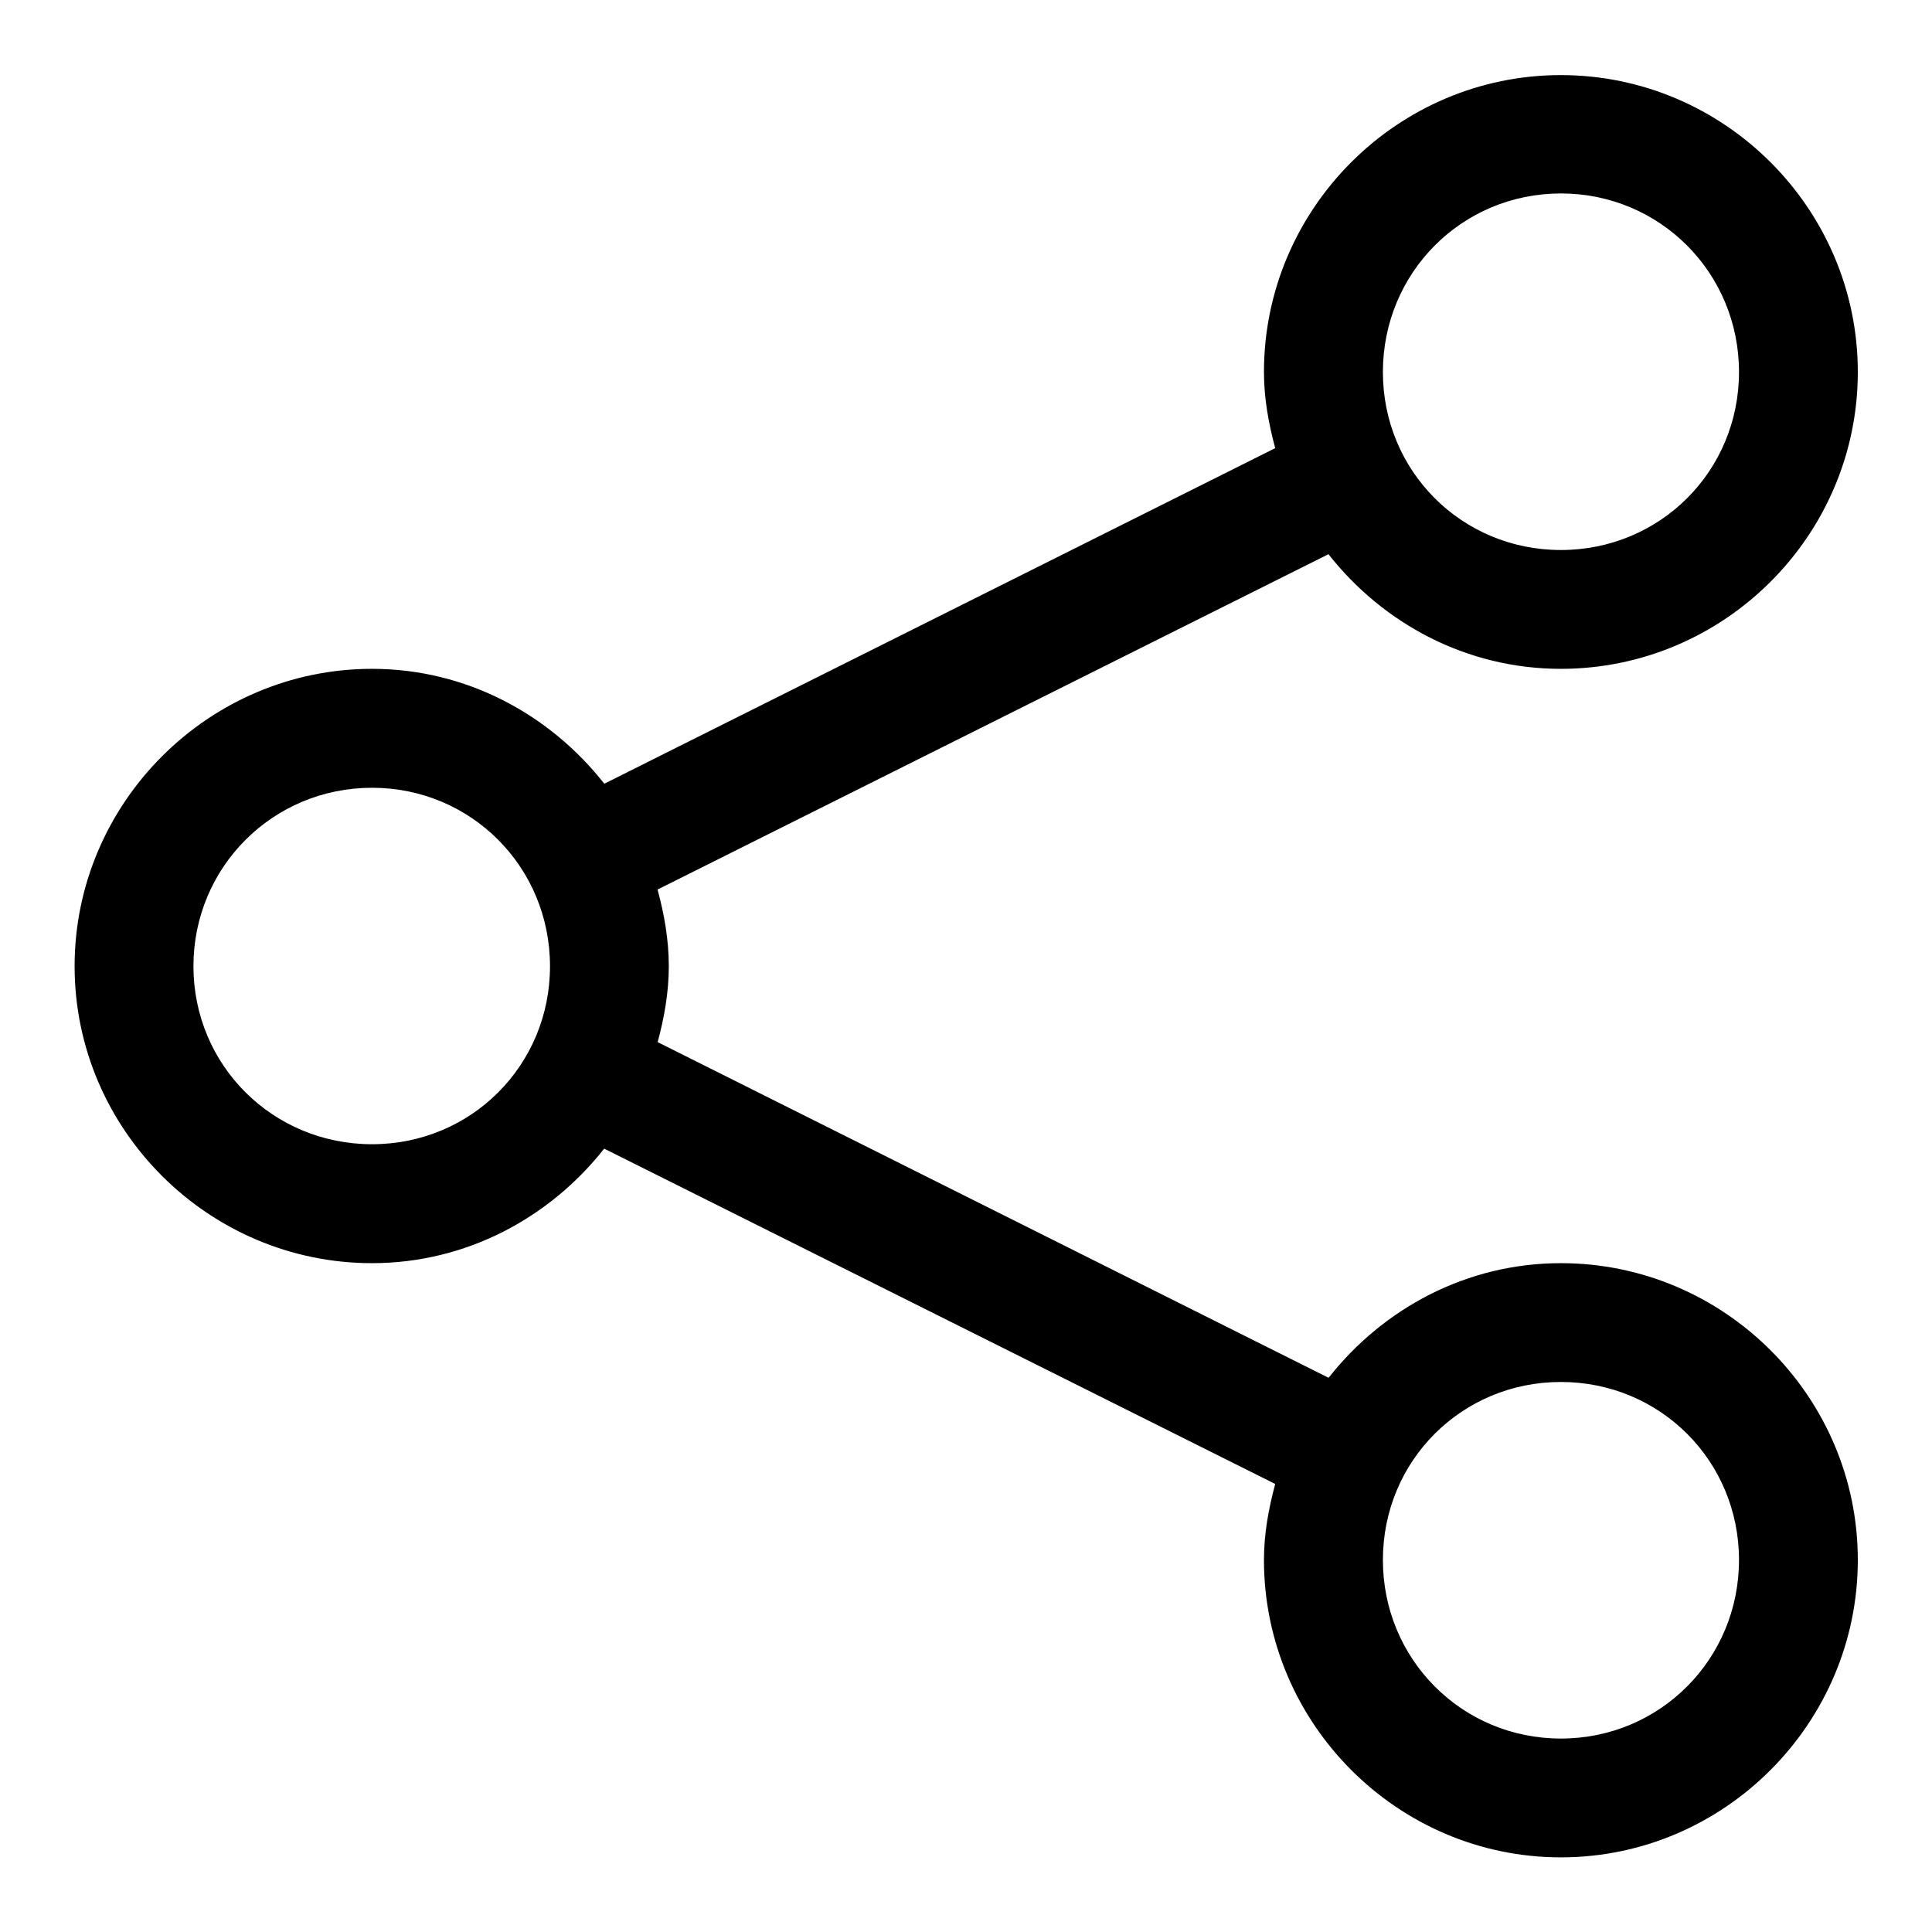
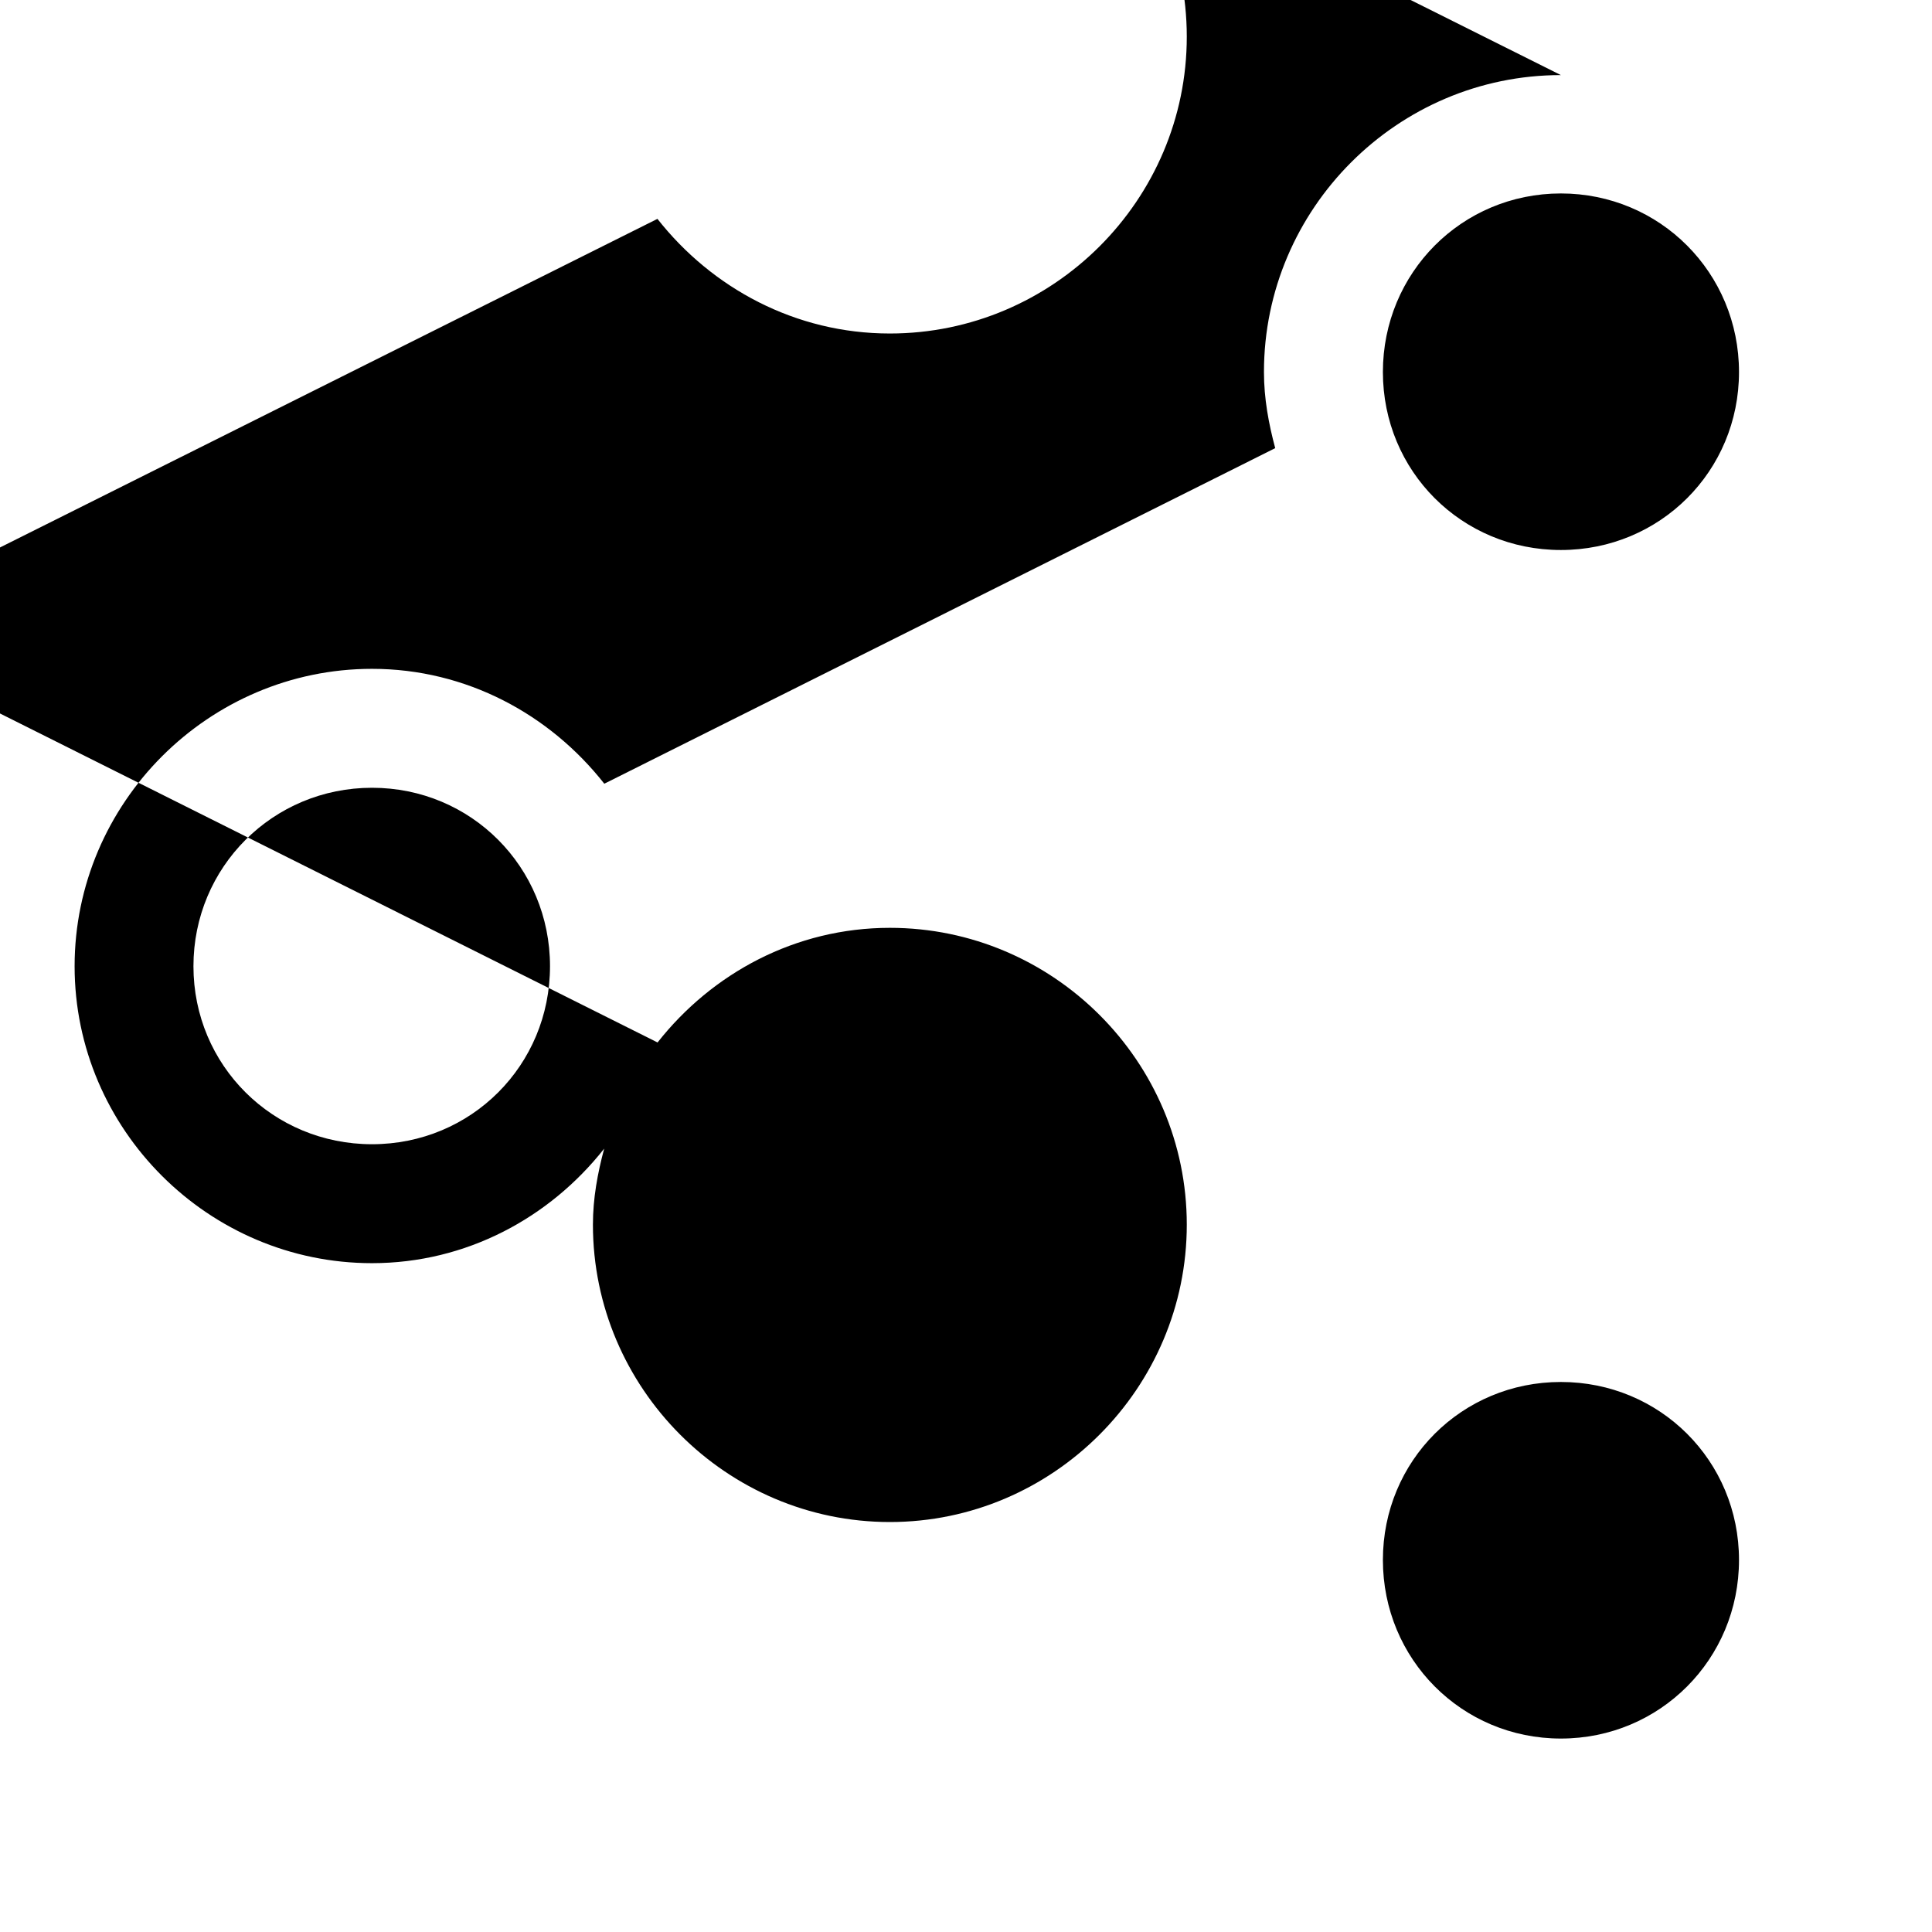
<svg xmlns="http://www.w3.org/2000/svg" fill="#000000" width="800px" height="800px" version="1.1" viewBox="144 144 512 512">
-   <path d="m557.65 163.9c-43.289 0-78.688 35.402-78.688 78.691 0 7.016 1.242 13.688 2.984 20.172l-177.8 88.93c-14.438-18.363-36.547-30.445-61.562-30.445-43.289 0-78.812 35.523-78.812 78.812 0 43.289 35.523 78.691 78.812 78.691 25 0 47.094-12.039 61.531-30.352l177.83 88.867c-1.738 6.477-2.984 13.137-2.984 20.145 0 43.289 35.398 78.809 78.688 78.809 43.293 0 78.691-35.52 78.691-78.809 0-43.293-35.398-78.66-78.691-78.66-25.02 0-47.125 12.039-61.559 30.379l-177.8-88.957c1.73-6.469 2.949-13.117 2.949-20.113 0-7.055-1.219-13.801-2.981-20.324l177.8-88.867c14.434 18.348 36.562 30.379 61.59 30.379 43.293 0 78.691-35.367 78.691-78.656 0-43.289-35.398-78.691-78.691-78.691zm0 31.367c26.273 0 47.203 21.051 47.203 47.324 0 26.27-20.93 47.168-47.203 47.168-26.27 0-47.168-20.898-47.168-47.168 0-26.273 20.898-47.324 47.168-47.324zm-315.06 157.5c26.27 0 47.168 21.023 47.168 47.293 0 26.273-20.898 47.172-47.168 47.172-26.273 0-47.324-20.898-47.324-47.172 0-26.27 21.051-47.293 47.324-47.293zm315.06 157.47c26.273 0 47.203 20.898 47.203 47.172 0 26.27-20.93 47.324-47.203 47.324-26.27 0-47.168-21.055-47.168-47.324 0-26.273 20.898-47.172 47.168-47.172z" />
+   <path d="m557.65 163.9c-43.289 0-78.688 35.402-78.688 78.691 0 7.016 1.242 13.688 2.984 20.172l-177.8 88.93c-14.438-18.363-36.547-30.445-61.562-30.445-43.289 0-78.812 35.523-78.812 78.812 0 43.289 35.523 78.691 78.812 78.691 25 0 47.094-12.039 61.531-30.352c-1.738 6.477-2.984 13.137-2.984 20.145 0 43.289 35.398 78.809 78.688 78.809 43.293 0 78.691-35.52 78.691-78.809 0-43.293-35.398-78.66-78.691-78.66-25.02 0-47.125 12.039-61.559 30.379l-177.8-88.957c1.73-6.469 2.949-13.117 2.949-20.113 0-7.055-1.219-13.801-2.981-20.324l177.8-88.867c14.434 18.348 36.562 30.379 61.59 30.379 43.293 0 78.691-35.367 78.691-78.656 0-43.289-35.398-78.691-78.691-78.691zm0 31.367c26.273 0 47.203 21.051 47.203 47.324 0 26.27-20.93 47.168-47.203 47.168-26.27 0-47.168-20.898-47.168-47.168 0-26.273 20.898-47.324 47.168-47.324zm-315.06 157.5c26.27 0 47.168 21.023 47.168 47.293 0 26.273-20.898 47.172-47.168 47.172-26.273 0-47.324-20.898-47.324-47.172 0-26.27 21.051-47.293 47.324-47.293zm315.06 157.47c26.273 0 47.203 20.898 47.203 47.172 0 26.27-20.93 47.324-47.203 47.324-26.27 0-47.168-21.055-47.168-47.324 0-26.273 20.898-47.172 47.168-47.172z" />
</svg>